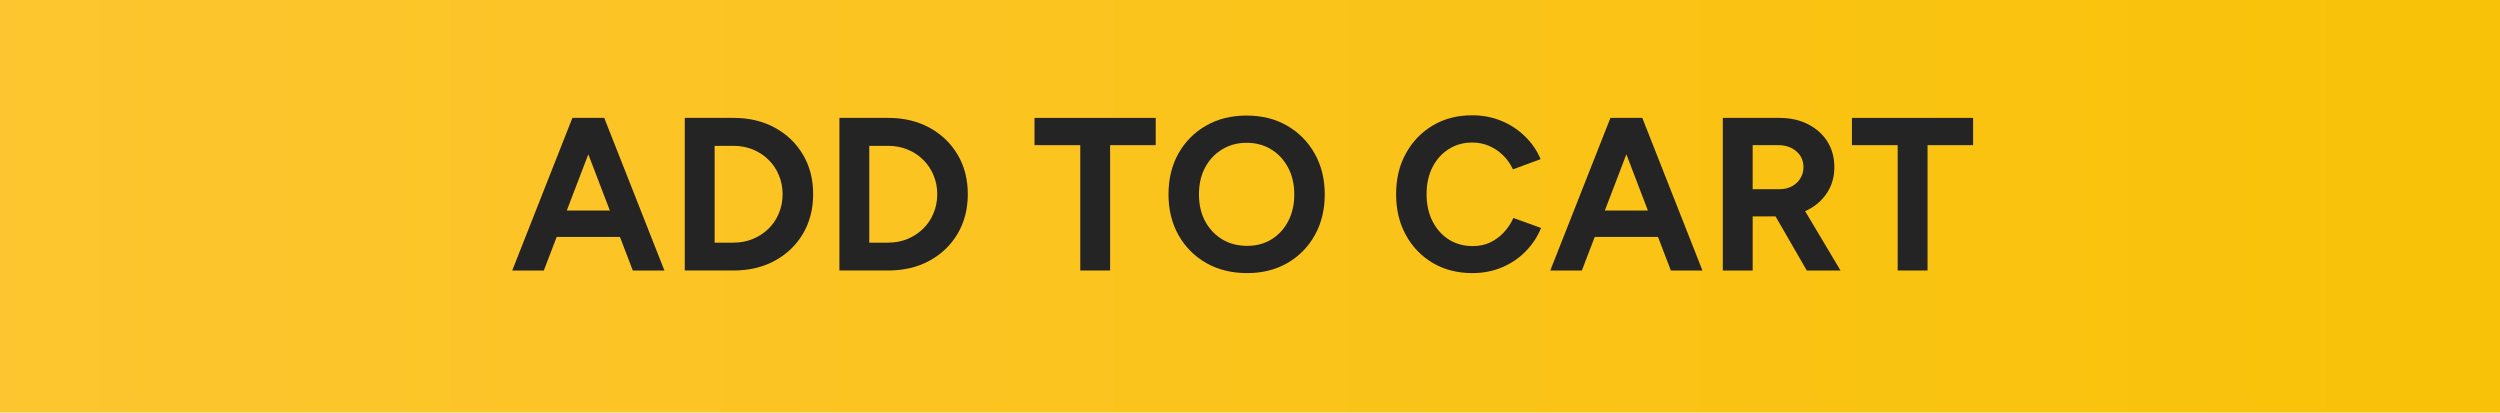
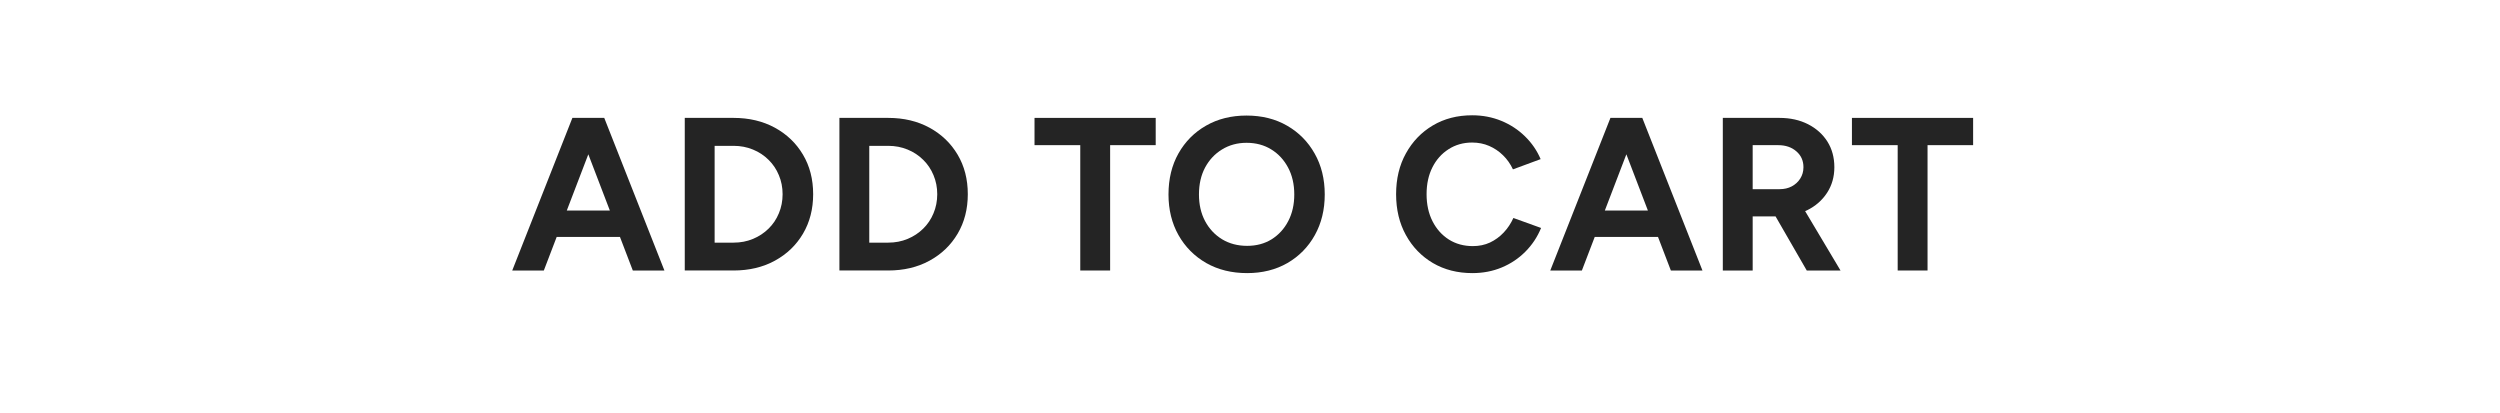
<svg xmlns="http://www.w3.org/2000/svg" xmlns:xlink="http://www.w3.org/1999/xlink" version="1.1" id="Layer_1" x="0px" y="0px" width="600px" height="99px" viewBox="0 50.417 600 99" enable-background="new 0 50.417 600 99" xml:space="preserve">
  <g>
    <defs>
      <rect id="SVGID_1_" y="50.417" width="600" height="99" />
    </defs>
    <clipPath id="SVGID_2_">
      <use xlink:href="#SVGID_1_" overflow="visible" />
    </clipPath>
    <g clip-path="url(#SVGID_2_)">
      <g>
        <defs>
          <path id="SVGID_3_" d="M517.906,203.578H80.781c-26.75,0-51.865-10.375-70.974-28.938      c-19.109-18.744-29.844-43.678-30.391-70.244c-0.547-27.115,9.646-52.777,28.938-72.25C27.641,12.313,54.578,1.031,82.234,1.031      h437.125c26.75,0,51.864,10.37,70.974,28.932c19.109,18.745,29.844,43.677,30.391,70.245      c0.547,27.114-9.646,52.776-28.938,72.25C572.5,192.291,545.567,203.578,517.906,203.578z" />
        </defs>
        <clipPath id="SVGID_4_">
          <use xlink:href="#SVGID_3_" overflow="visible" />
        </clipPath>
        <g clip-path="url(#SVGID_4_)">
          <linearGradient id="SVGID_5_" gradientUnits="userSpaceOnUse" x1="295.25" y1="-114.931" x2="624.952" y2="-114.931" gradientTransform="matrix(1.82 0 0 -1.82 -537.305 -109.24)">
            <stop offset="0" style="stop-color:#FDC52F" />
            <stop offset="0.016" style="stop-color:#FDC52E" />
            <stop offset="0.031" style="stop-color:#FDC52E" />
            <stop offset="0.047" style="stop-color:#FDC52D" />
            <stop offset="0.062" style="stop-color:#FDC52C" />
            <stop offset="0.078" style="stop-color:#FCC52C" />
            <stop offset="0.094" style="stop-color:#FCC52B" />
            <stop offset="0.109" style="stop-color:#FCC52B" />
            <stop offset="0.125" style="stop-color:#FCC52A" />
            <stop offset="0.141" style="stop-color:#FCC529" />
            <stop offset="0.156" style="stop-color:#FCC529" />
            <stop offset="0.172" style="stop-color:#FCC528" />
            <stop offset="0.188" style="stop-color:#FCC428" />
            <stop offset="0.203" style="stop-color:#FCC427" />
            <stop offset="0.219" style="stop-color:#FCC426" />
            <stop offset="0.234" style="stop-color:#FCC426" />
            <stop offset="0.25" style="stop-color:#FCC425" />
            <stop offset="0.266" style="stop-color:#FCC425" />
            <stop offset="0.281" style="stop-color:#FCC424" />
            <stop offset="0.297" style="stop-color:#FBC423" />
            <stop offset="0.312" style="stop-color:#FBC423" />
            <stop offset="0.328" style="stop-color:#FBC422" />
            <stop offset="0.344" style="stop-color:#FBC421" />
            <stop offset="0.359" style="stop-color:#FBC421" />
            <stop offset="0.375" style="stop-color:#FBC420" />
            <stop offset="0.391" style="stop-color:#FBC420" />
            <stop offset="0.406" style="stop-color:#FBC41F" />
            <stop offset="0.422" style="stop-color:#FBC41E" />
            <stop offset="0.438" style="stop-color:#FBC41E" />
            <stop offset="0.453" style="stop-color:#FBC41D" />
            <stop offset="0.469" style="stop-color:#FBC41D" />
            <stop offset="0.484" style="stop-color:#FBC41C" />
            <stop offset="0.5" style="stop-color:#FBC41B" />
            <stop offset="0.516" style="stop-color:#FBC41B" />
            <stop offset="0.531" style="stop-color:#FAC41A" />
            <stop offset="0.547" style="stop-color:#FAC31A" />
            <stop offset="0.562" style="stop-color:#FAC319" />
            <stop offset="0.578" style="stop-color:#FAC318" />
            <stop offset="0.594" style="stop-color:#FAC318" />
            <stop offset="0.609" style="stop-color:#FAC317" />
            <stop offset="0.625" style="stop-color:#FAC316" />
            <stop offset="0.641" style="stop-color:#FAC316" />
            <stop offset="0.656" style="stop-color:#FAC315" />
            <stop offset="0.672" style="stop-color:#FAC315" />
            <stop offset="0.688" style="stop-color:#FAC314" />
            <stop offset="0.703" style="stop-color:#FAC313" />
            <stop offset="0.719" style="stop-color:#FAC313" />
            <stop offset="0.734" style="stop-color:#FAC312" />
            <stop offset="0.75" style="stop-color:#F9C312" />
            <stop offset="0.766" style="stop-color:#F9C311" />
            <stop offset="0.781" style="stop-color:#F9C310" />
            <stop offset="0.797" style="stop-color:#F9C310" />
            <stop offset="0.812" style="stop-color:#F9C30F" />
            <stop offset="0.828" style="stop-color:#F9C30F" />
            <stop offset="0.844" style="stop-color:#F9C30E" />
            <stop offset="0.859" style="stop-color:#F9C30D" />
            <stop offset="0.875" style="stop-color:#F9C30D" />
            <stop offset="0.891" style="stop-color:#F9C20C" />
            <stop offset="0.906" style="stop-color:#F9C20B" />
            <stop offset="0.922" style="stop-color:#F9C20B" />
            <stop offset="0.938" style="stop-color:#F9C20A" />
            <stop offset="0.953" style="stop-color:#F9C20A" />
            <stop offset="0.969" style="stop-color:#F8C209" />
            <stop offset="0.984" style="stop-color:#F8C208" />
            <stop offset="1" style="stop-color:#F8C208" />
          </linearGradient>
-           <path fill="url(#SVGID_5_)" d="M0,50.417v99h600v-99H0z" />
        </g>
      </g>
      <g>
        <g transform="translate(91.89, 86.503)">
          <g>
            <path fill="#242424" d="M59.984,28.834L45.963-7.791h7.167l14.438,36.625H59.984z M31.047,28.834L45.484-7.791h7.167       L38.63,28.834H31.047z M37.859,20.772v-6.333h22.958v6.333H37.859z" />
          </g>
        </g>
      </g>
      <g>
        <g transform="translate(120.274, 86.503)">
          <g>
            <path fill="#242424" d="M44.07,28.834V-7.791h11.708c3.734,0,7.042,0.787,9.917,2.354c2.875,1.573,5.125,3.729,6.75,6.479       c1.625,2.74,2.438,5.896,2.438,9.479c0,3.558-0.813,6.719-2.438,9.479c-1.625,2.75-3.875,4.911-6.75,6.479       c-2.875,1.572-6.182,2.354-9.917,2.354H44.07z M51.237,22.147h4.542c1.677,0,3.234-0.297,4.667-0.896       c1.427-0.594,2.672-1.417,3.729-2.458c1.068-1.042,1.896-2.271,2.479-3.688c0.594-1.417,0.896-2.943,0.896-4.584       c0-1.635-0.302-3.156-0.896-4.563c-0.583-1.417-1.412-2.646-2.479-3.688c-1.057-1.052-2.302-1.875-3.729-2.458       c-1.432-0.594-2.99-0.896-4.667-0.896h-4.542V22.147z" />
          </g>
        </g>
      </g>
      <g>
        <g transform="translate(148.109, 86.503)">
          <g>
            <path fill="#242424" d="M53.349,28.834V-7.791h11.708c3.734,0,7.042,0.787,9.917,2.354c2.875,1.573,5.125,3.729,6.75,6.479       c1.625,2.74,2.438,5.896,2.438,9.479c0,3.558-0.813,6.719-2.438,9.479c-1.625,2.75-3.875,4.911-6.75,6.479       c-2.875,1.572-6.182,2.354-9.917,2.354H53.349z M60.516,22.147h4.542c1.677,0,3.234-0.297,4.667-0.896       c1.427-0.594,2.672-1.417,3.729-2.458c1.067-1.042,1.896-2.271,2.479-3.688c0.594-1.417,0.896-2.943,0.896-4.584       c0-1.635-0.302-3.156-0.896-4.563c-0.583-1.417-1.412-2.646-2.479-3.688c-1.058-1.052-2.302-1.875-3.729-2.458       c-1.432-0.594-2.989-0.896-4.667-0.896h-4.542V22.147z" />
          </g>
        </g>
      </g>
      <g>
        <g transform="translate(175.944, 86.503)">
			</g>
      </g>
      <g>
        <g transform="translate(185.667, 86.503)">
          <g>
            <path fill="#242424" d="M73.597,28.834V-1.249H62.618v-6.542h29.083v6.542H80.764v30.083H73.597z" />
          </g>
        </g>
      </g>
      <g>
        <g transform="translate(208.954, 86.503)">
          <g>
            <path fill="#242424" d="M90.36,29.459c-3.698,0-6.969-0.802-9.813-2.416c-2.833-1.625-5.058-3.859-6.667-6.709       c-1.599-2.844-2.396-6.094-2.396-9.75c0-3.734,0.797-7.021,2.396-9.854c1.609-2.844,3.818-5.068,6.625-6.667       c2.802-1.609,6.042-2.417,9.708-2.417c3.693,0,6.943,0.813,9.75,2.438c2.803,1.615,5.006,3.844,6.604,6.688       c1.609,2.833,2.417,6.104,2.417,9.813c0,3.656-0.792,6.906-2.375,9.75c-1.584,2.85-3.781,5.084-6.584,6.709       C97.219,28.658,93.995,29.459,90.36,29.459z M90.36,22.918c2.234,0,4.197-0.526,5.896-1.584       c1.692-1.067,3.021-2.525,3.979-4.375c0.958-1.844,1.438-3.969,1.438-6.375c0-2.442-0.495-4.588-1.479-6.438       c-0.974-1.844-2.313-3.297-4.021-4.354c-1.709-1.068-3.698-1.604-5.959-1.604c-2.197,0-4.161,0.536-5.896,1.604       c-1.724,1.057-3.078,2.51-4.063,4.354c-0.974,1.849-1.458,3.995-1.458,6.438c0,2.406,0.484,4.531,1.458,6.375       c0.984,1.85,2.344,3.308,4.083,4.375C86.089,22.392,88.094,22.918,90.36,22.918z" />
          </g>
        </g>
      </g>
      <g>
        <g transform="translate(240.2, 86.503)">
			</g>
      </g>
      <g>
        <g transform="translate(249.923, 86.503)">
          <g>
            <path fill="#242424" d="M103.454,29.459c-3.558,0-6.719-0.802-9.479-2.416c-2.75-1.625-4.911-3.859-6.479-6.709       c-1.572-2.844-2.354-6.114-2.354-9.813c0-3.692,0.781-6.958,2.354-9.792c1.568-2.844,3.719-5.083,6.459-6.708       c2.734-1.625,5.88-2.438,9.438-2.438c2.51,0,4.844,0.448,7,1.333c2.166,0.891,4.063,2.135,5.688,3.729       c1.625,1.583,2.875,3.406,3.75,5.458l-6.646,2.458c-0.599-1.292-1.391-2.417-2.375-3.375c-0.974-0.958-2.083-1.708-3.333-2.25       c-1.25-0.542-2.614-0.813-4.083-0.813c-2.125,0-4.016,0.536-5.667,1.604c-1.656,1.057-2.948,2.51-3.875,4.354       c-0.933,1.849-1.396,3.995-1.396,6.438c0,2.448,0.469,4.604,1.416,6.479c0.943,1.864,2.25,3.328,3.917,4.396       c1.677,1.058,3.604,1.584,5.771,1.584c1.5,0,2.865-0.281,4.104-0.854c1.234-0.583,2.333-1.38,3.292-2.396       c0.958-1.011,1.734-2.178,2.333-3.5l6.646,2.396c-0.875,2.141-2.125,4.031-3.75,5.667c-1.625,1.641-3.521,2.911-5.688,3.813       C108.339,29.006,105.995,29.459,103.454,29.459z" />
          </g>
        </g>
      </g>
      <g>
        <g transform="translate(278.738, 86.503)">
          <g>
            <path fill="#242424" d="M122.267,28.834L108.246-7.791h7.167l14.438,36.625H122.267z M93.329,28.834l14.438-36.625h7.167       l-14.021,36.625H93.329z M100.142,20.772v-6.333H123.1v6.333H100.142z" />
          </g>
        </g>
      </g>
      <g>
        <g transform="translate(307.122, 86.503)">
          <g>
            <path fill="#242424" d="M106.353,28.834V-7.791h13.604c2.583,0,4.864,0.511,6.854,1.521c1.984,1.016,3.531,2.406,4.646,4.167       c1.109,1.766,1.666,3.813,1.666,6.146c0,2.307-0.583,4.354-1.75,6.146c-1.166,1.792-2.766,3.188-4.791,4.188       c-2.016,0.989-4.313,1.479-6.896,1.479h-6.166v12.979H106.353z M126.499,28.834l-8.479-14.708l5.479-3.917l11.104,18.625       H126.499z M113.52,9.314h6.479c1.084,0,2.047-0.219,2.896-0.667c0.859-0.458,1.541-1.083,2.041-1.875       c0.511-0.802,0.771-1.713,0.771-2.729c0-1.568-0.573-2.838-1.709-3.813c-1.125-0.984-2.578-1.479-4.354-1.479h-6.125V9.314z" />
          </g>
        </g>
      </g>
      <g>
        <g transform="translate(332.801, 86.503)">
          <g>
            <path fill="#242424" d="M122.642,28.834V-1.249h-10.979v-6.542h29.084v6.542h-10.938v30.083H122.642z" />
          </g>
        </g>
      </g>
    </g>
  </g>
</svg>